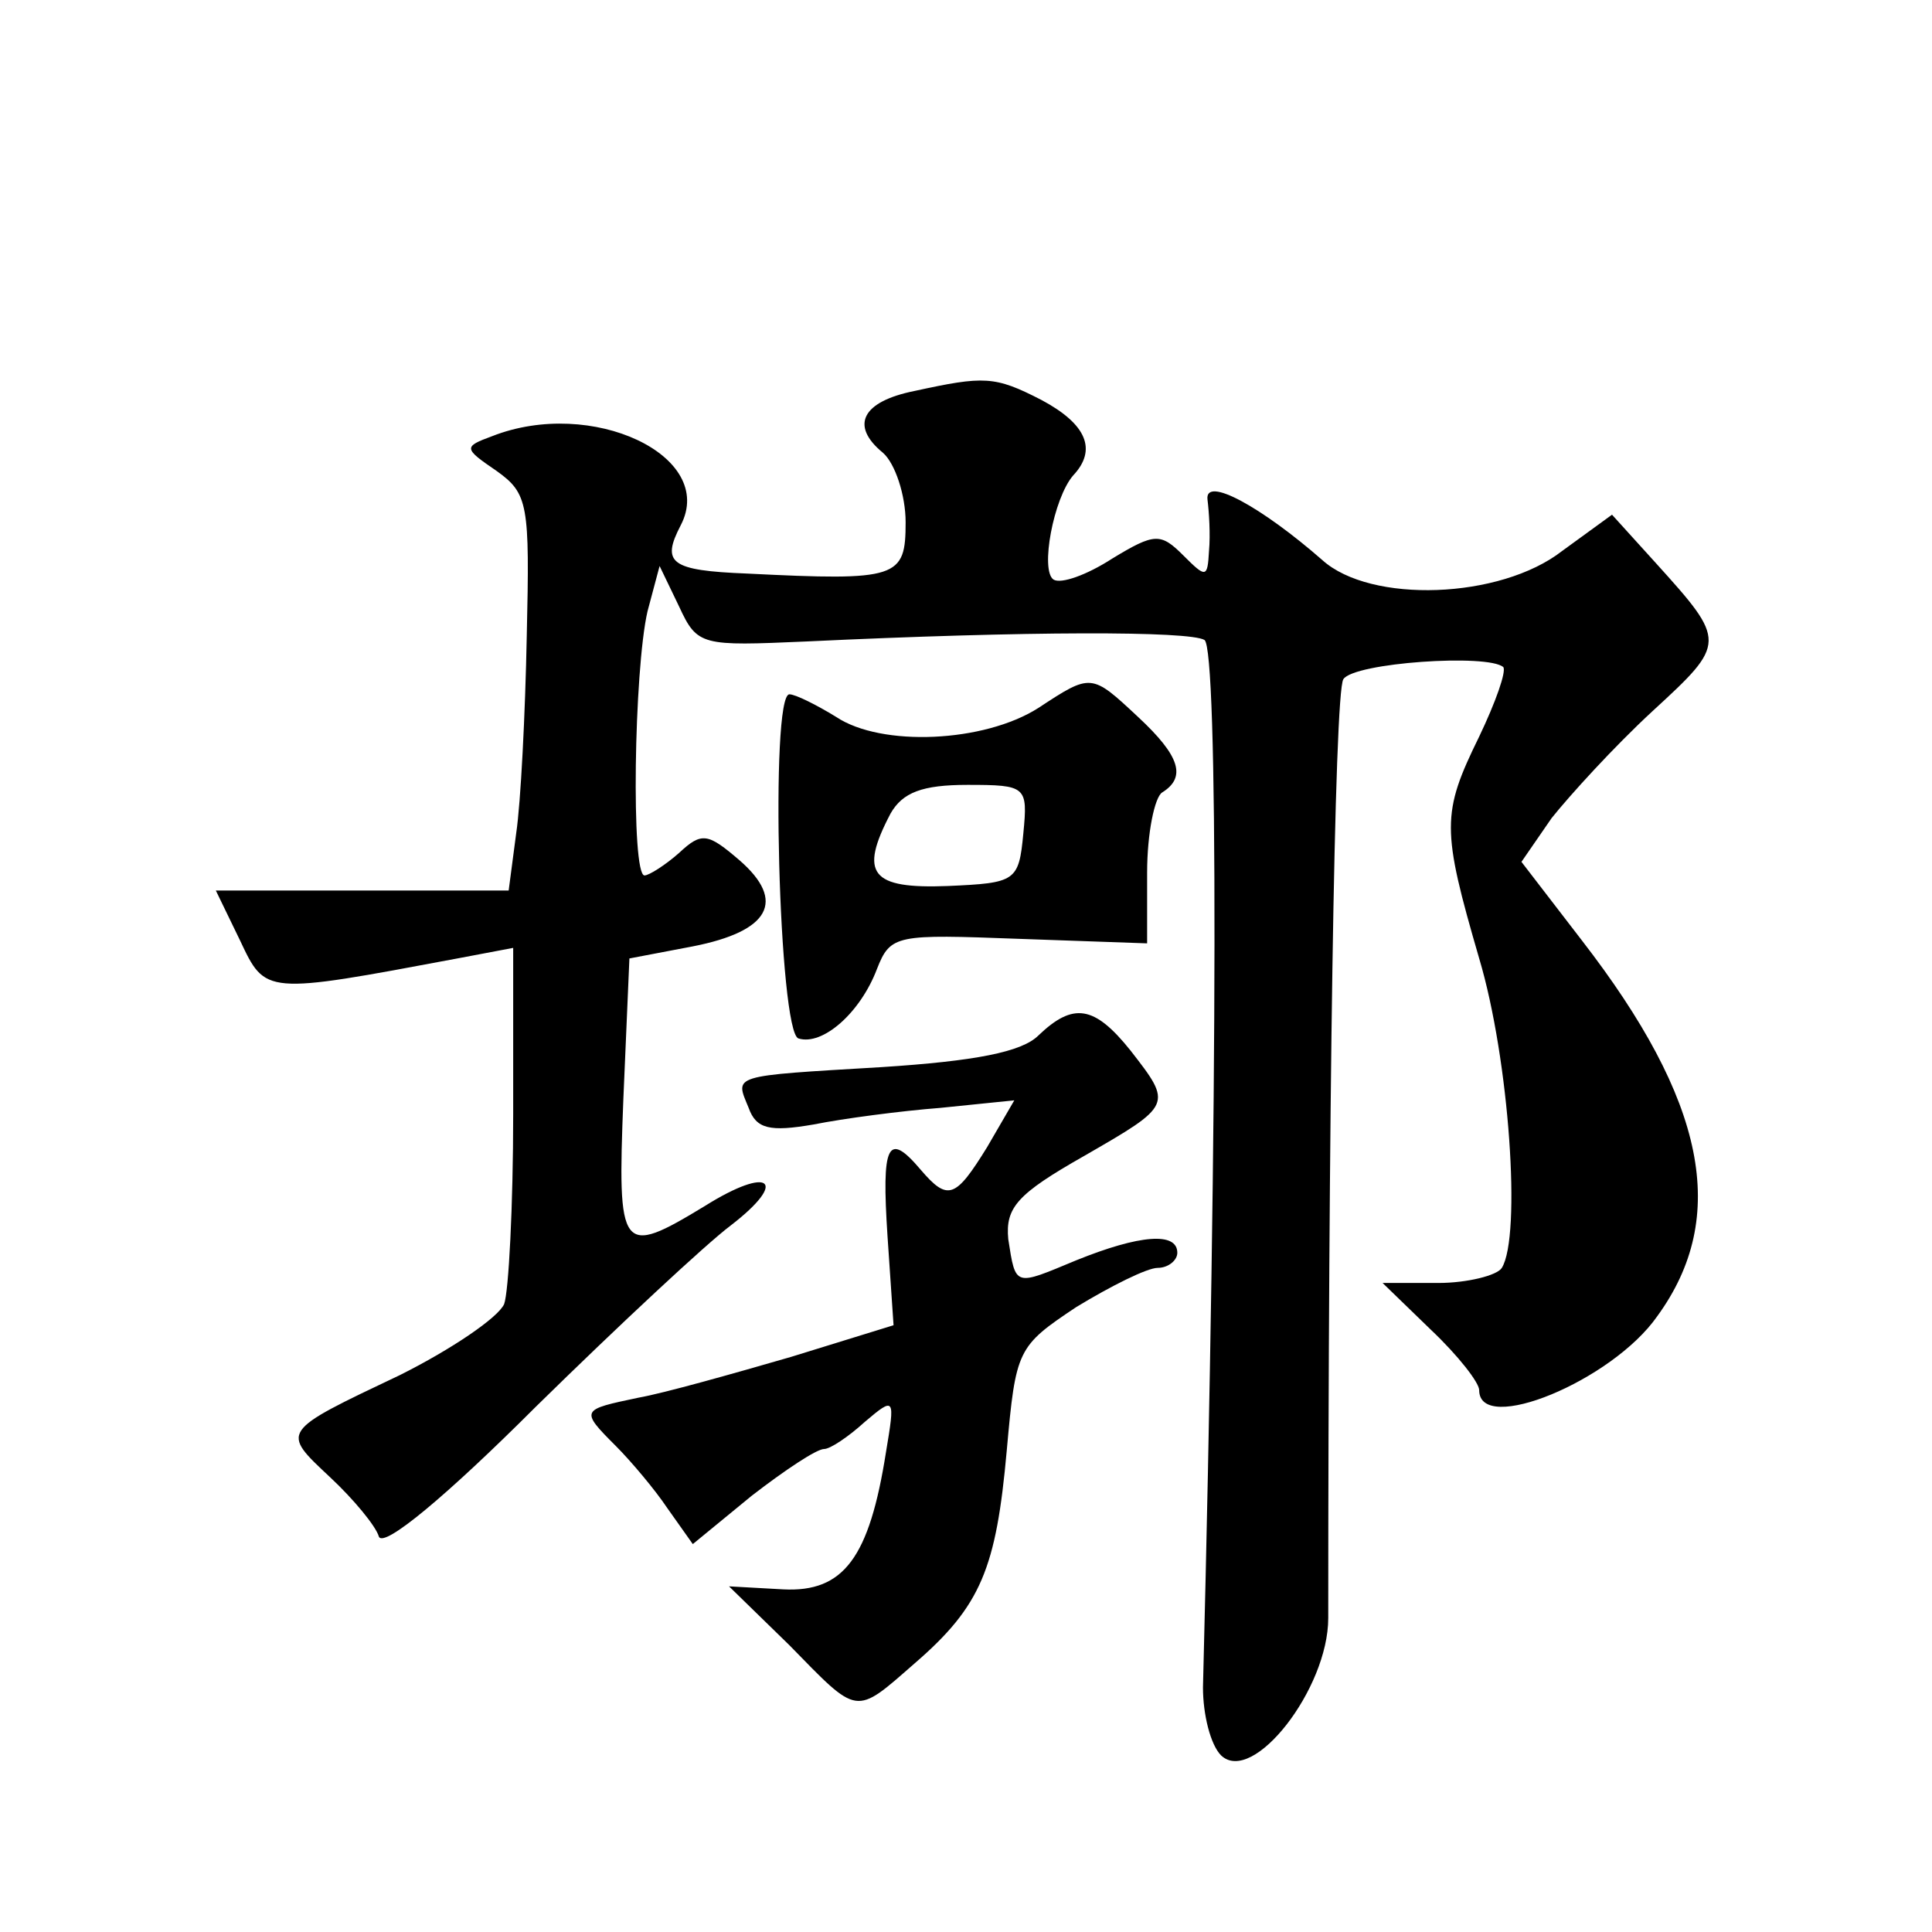
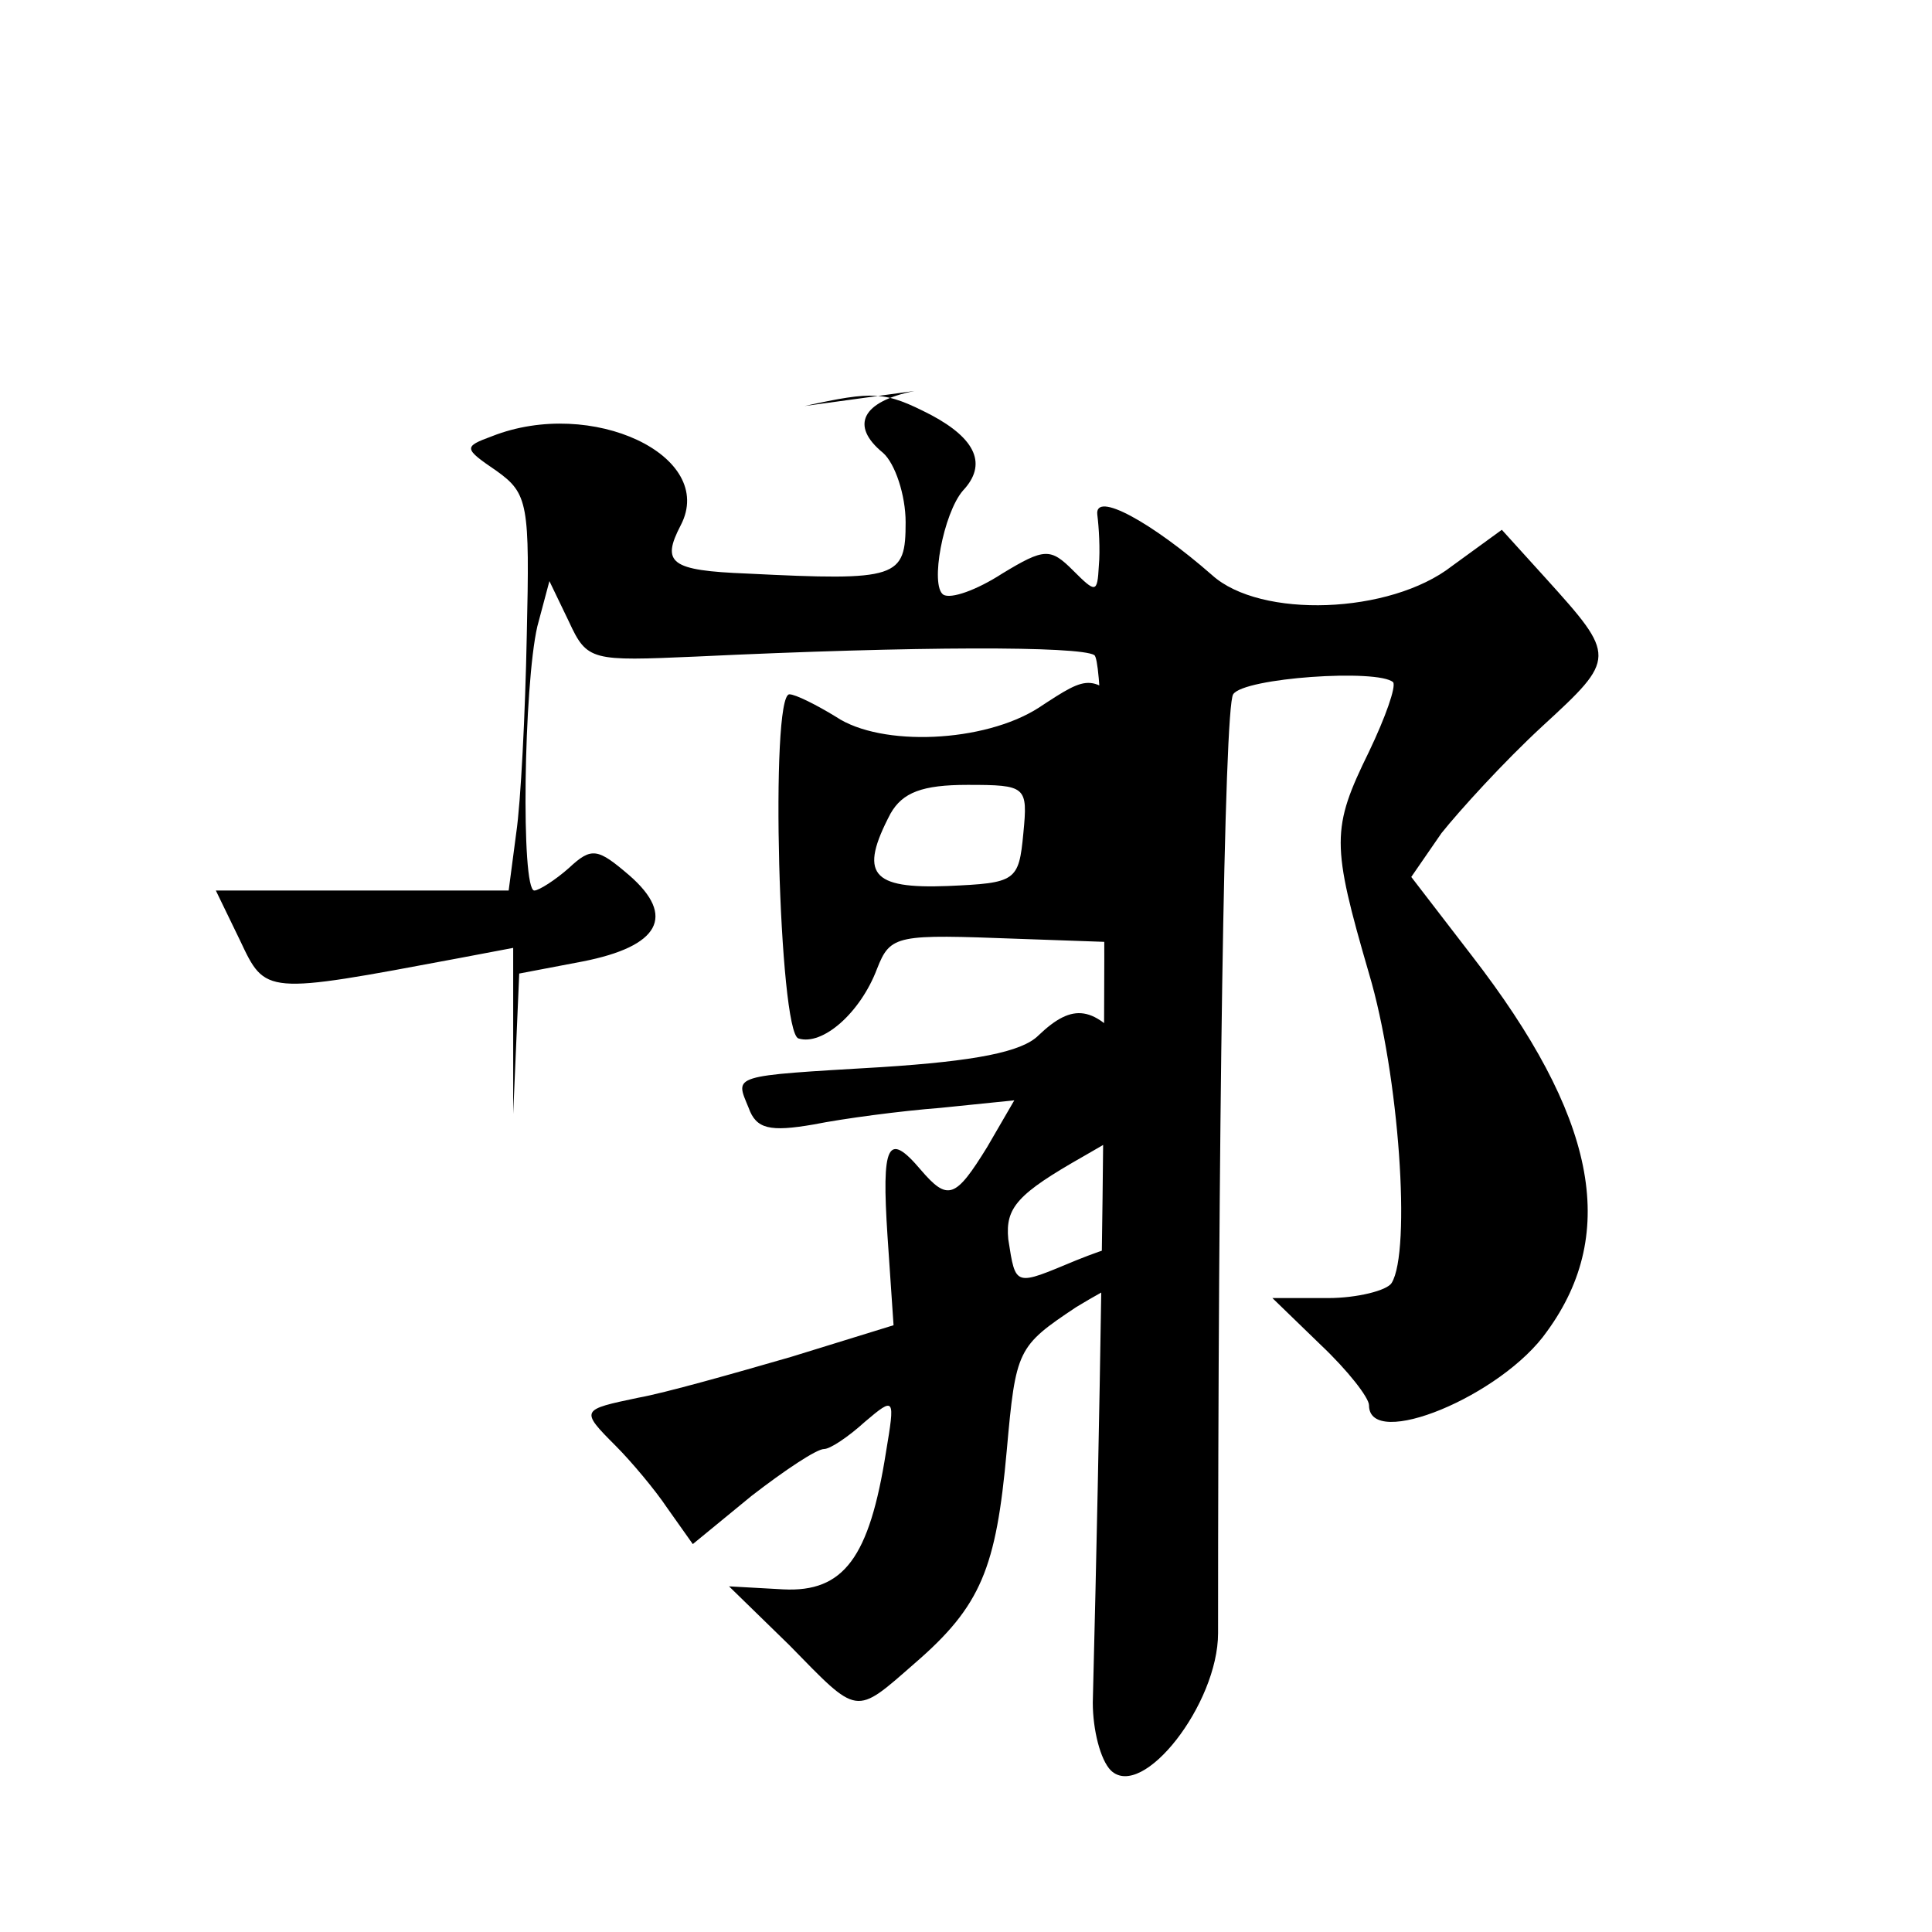
<svg xmlns="http://www.w3.org/2000/svg" version="1.0" width="128pt" height="128pt" viewBox="0 0 128 128" preserveAspectRatio="xMidYMid meet">
  <g transform="translate(0,128) scale(0.1,-0.1)" fill="#0" stroke="none">
-     <path d="M606 1021 c-35 -7 -43 -23 -21 -41 8 -7 15 -28 15 -46 0 -37 -5 -39 -105 -34 -51 2 -57 7 -44 32 24 46 -59 85 -125 59 -19 -7 -19 -8 3 -23 21 -15 22 -22 20 -109 -1 -52 -4 -111 -7 -131 l-5 -38 -97 0 -97 0 16 -33 c17 -36 16 -36 144 -12 l37 7 0 -110 c0 -61 -3 -118 -6 -126 -4 -9 -35 -30 -69 -47 -80 -38 -79 -37 -46 -68 15 -14 30 -32 32 -39 3 -8 45 27 104 86 55 54 113 108 129 120 39 30 26 40 -17 13 -56 -34 -58 -31 -54 71 l4 93 42 8 c51 10 62 30 31 57 -21 18 -25 19 -40 5 -9 -8 -20 -15 -23 -15 -9 0 -7 136 2 175 l8 30 13 -27 c12 -26 15 -26 84 -23 147 7 254 7 264 1 9 -6 9 -300 -1 -694 0 -18 5 -38 12 -45 21 -20 71 44 71 91 0 326 4 613 10 622 7 11 96 17 106 8 2 -3 -5 -23 -16 -46 -25 -51 -25 -61 0 -147 20 -67 28 -184 15 -205 -3 -5 -23 -10 -42 -10 l-37 0 32 -31 c18 -17 32 -35 32 -40 0 -30 88 6 118 49 48 66 32 143 -50 249 l-40 52 20 29 c12 15 41 47 67 71 49 45 49 46 2 98 l-29 32 -33 -24 c-41 -32 -127 -35 -159 -6 -40 35 -78 56 -76 40 1 -8 2 -23 1 -34 -1 -18 -2 -18 -17 -3 -15 15 -19 15 -47 -2 -17 -11 -34 -17 -39 -14 -9 6 0 54 13 69 16 17 9 34 -21 50 -31 16 -38 16 -84 6z M688 811 c-36 -23 -104 -26 -134 -6 -13 8 -27 15 -31 15 -13 0 -7 -224 6 -228 16 -5 41 17 52 46 9 23 13 23 94 20 l85 -3 0 47 c0 26 5 50 10 53 16 10 12 24 -16 50 -31 29 -31 29 -66 6z m-10 -83 c-3 -32 -5 -33 -50 -35 -51 -2 -59 8 -38 48 8 14 21 19 51 19 39 0 40 -1 37 -32z M688 594 c-11 -11 -42 -17 -104 -21 -101 -6 -97 -5 -88 -27 5 -14 14 -16 43 -11 20 4 58 9 84 11 l49 5 -18 -31 c-21 -34 -26 -36 -44 -15 -22 26 -26 17 -22 -44 l4 -59 -68 -21 c-38 -11 -84 -24 -101 -27 -38 -8 -39 -8 -15 -32 10 -10 26 -29 34 -41 l17 -24 39 32 c22 17 43 31 48 31 4 0 16 8 27 18 20 17 20 16 14 -20 -11 -70 -28 -93 -68 -91 l-36 2 40 -39 c46 -47 43 -47 83 -12 44 38 54 63 61 141 6 67 7 69 46 95 23 14 47 26 54 26 7 0 13 5 13 10 0 14 -25 12 -67 -5 -41 -17 -40 -18 -45 14 -2 21 6 30 50 55 59 34 59 34 31 70 -24 30 -38 32 -61 10z" />
+     <path d="M606 1021 c-35 -7 -43 -23 -21 -41 8 -7 15 -28 15 -46 0 -37 -5 -39 -105 -34 -51 2 -57 7 -44 32 24 46 -59 85 -125 59 -19 -7 -19 -8 3 -23 21 -15 22 -22 20 -109 -1 -52 -4 -111 -7 -131 l-5 -38 -97 0 -97 0 16 -33 c17 -36 16 -36 144 -12 l37 7 0 -110 l4 93 42 8 c51 10 62 30 31 57 -21 18 -25 19 -40 5 -9 -8 -20 -15 -23 -15 -9 0 -7 136 2 175 l8 30 13 -27 c12 -26 15 -26 84 -23 147 7 254 7 264 1 9 -6 9 -300 -1 -694 0 -18 5 -38 12 -45 21 -20 71 44 71 91 0 326 4 613 10 622 7 11 96 17 106 8 2 -3 -5 -23 -16 -46 -25 -51 -25 -61 0 -147 20 -67 28 -184 15 -205 -3 -5 -23 -10 -42 -10 l-37 0 32 -31 c18 -17 32 -35 32 -40 0 -30 88 6 118 49 48 66 32 143 -50 249 l-40 52 20 29 c12 15 41 47 67 71 49 45 49 46 2 98 l-29 32 -33 -24 c-41 -32 -127 -35 -159 -6 -40 35 -78 56 -76 40 1 -8 2 -23 1 -34 -1 -18 -2 -18 -17 -3 -15 15 -19 15 -47 -2 -17 -11 -34 -17 -39 -14 -9 6 0 54 13 69 16 17 9 34 -21 50 -31 16 -38 16 -84 6z M688 811 c-36 -23 -104 -26 -134 -6 -13 8 -27 15 -31 15 -13 0 -7 -224 6 -228 16 -5 41 17 52 46 9 23 13 23 94 20 l85 -3 0 47 c0 26 5 50 10 53 16 10 12 24 -16 50 -31 29 -31 29 -66 6z m-10 -83 c-3 -32 -5 -33 -50 -35 -51 -2 -59 8 -38 48 8 14 21 19 51 19 39 0 40 -1 37 -32z M688 594 c-11 -11 -42 -17 -104 -21 -101 -6 -97 -5 -88 -27 5 -14 14 -16 43 -11 20 4 58 9 84 11 l49 5 -18 -31 c-21 -34 -26 -36 -44 -15 -22 26 -26 17 -22 -44 l4 -59 -68 -21 c-38 -11 -84 -24 -101 -27 -38 -8 -39 -8 -15 -32 10 -10 26 -29 34 -41 l17 -24 39 32 c22 17 43 31 48 31 4 0 16 8 27 18 20 17 20 16 14 -20 -11 -70 -28 -93 -68 -91 l-36 2 40 -39 c46 -47 43 -47 83 -12 44 38 54 63 61 141 6 67 7 69 46 95 23 14 47 26 54 26 7 0 13 5 13 10 0 14 -25 12 -67 -5 -41 -17 -40 -18 -45 14 -2 21 6 30 50 55 59 34 59 34 31 70 -24 30 -38 32 -61 10z" />
  </g>
</svg>